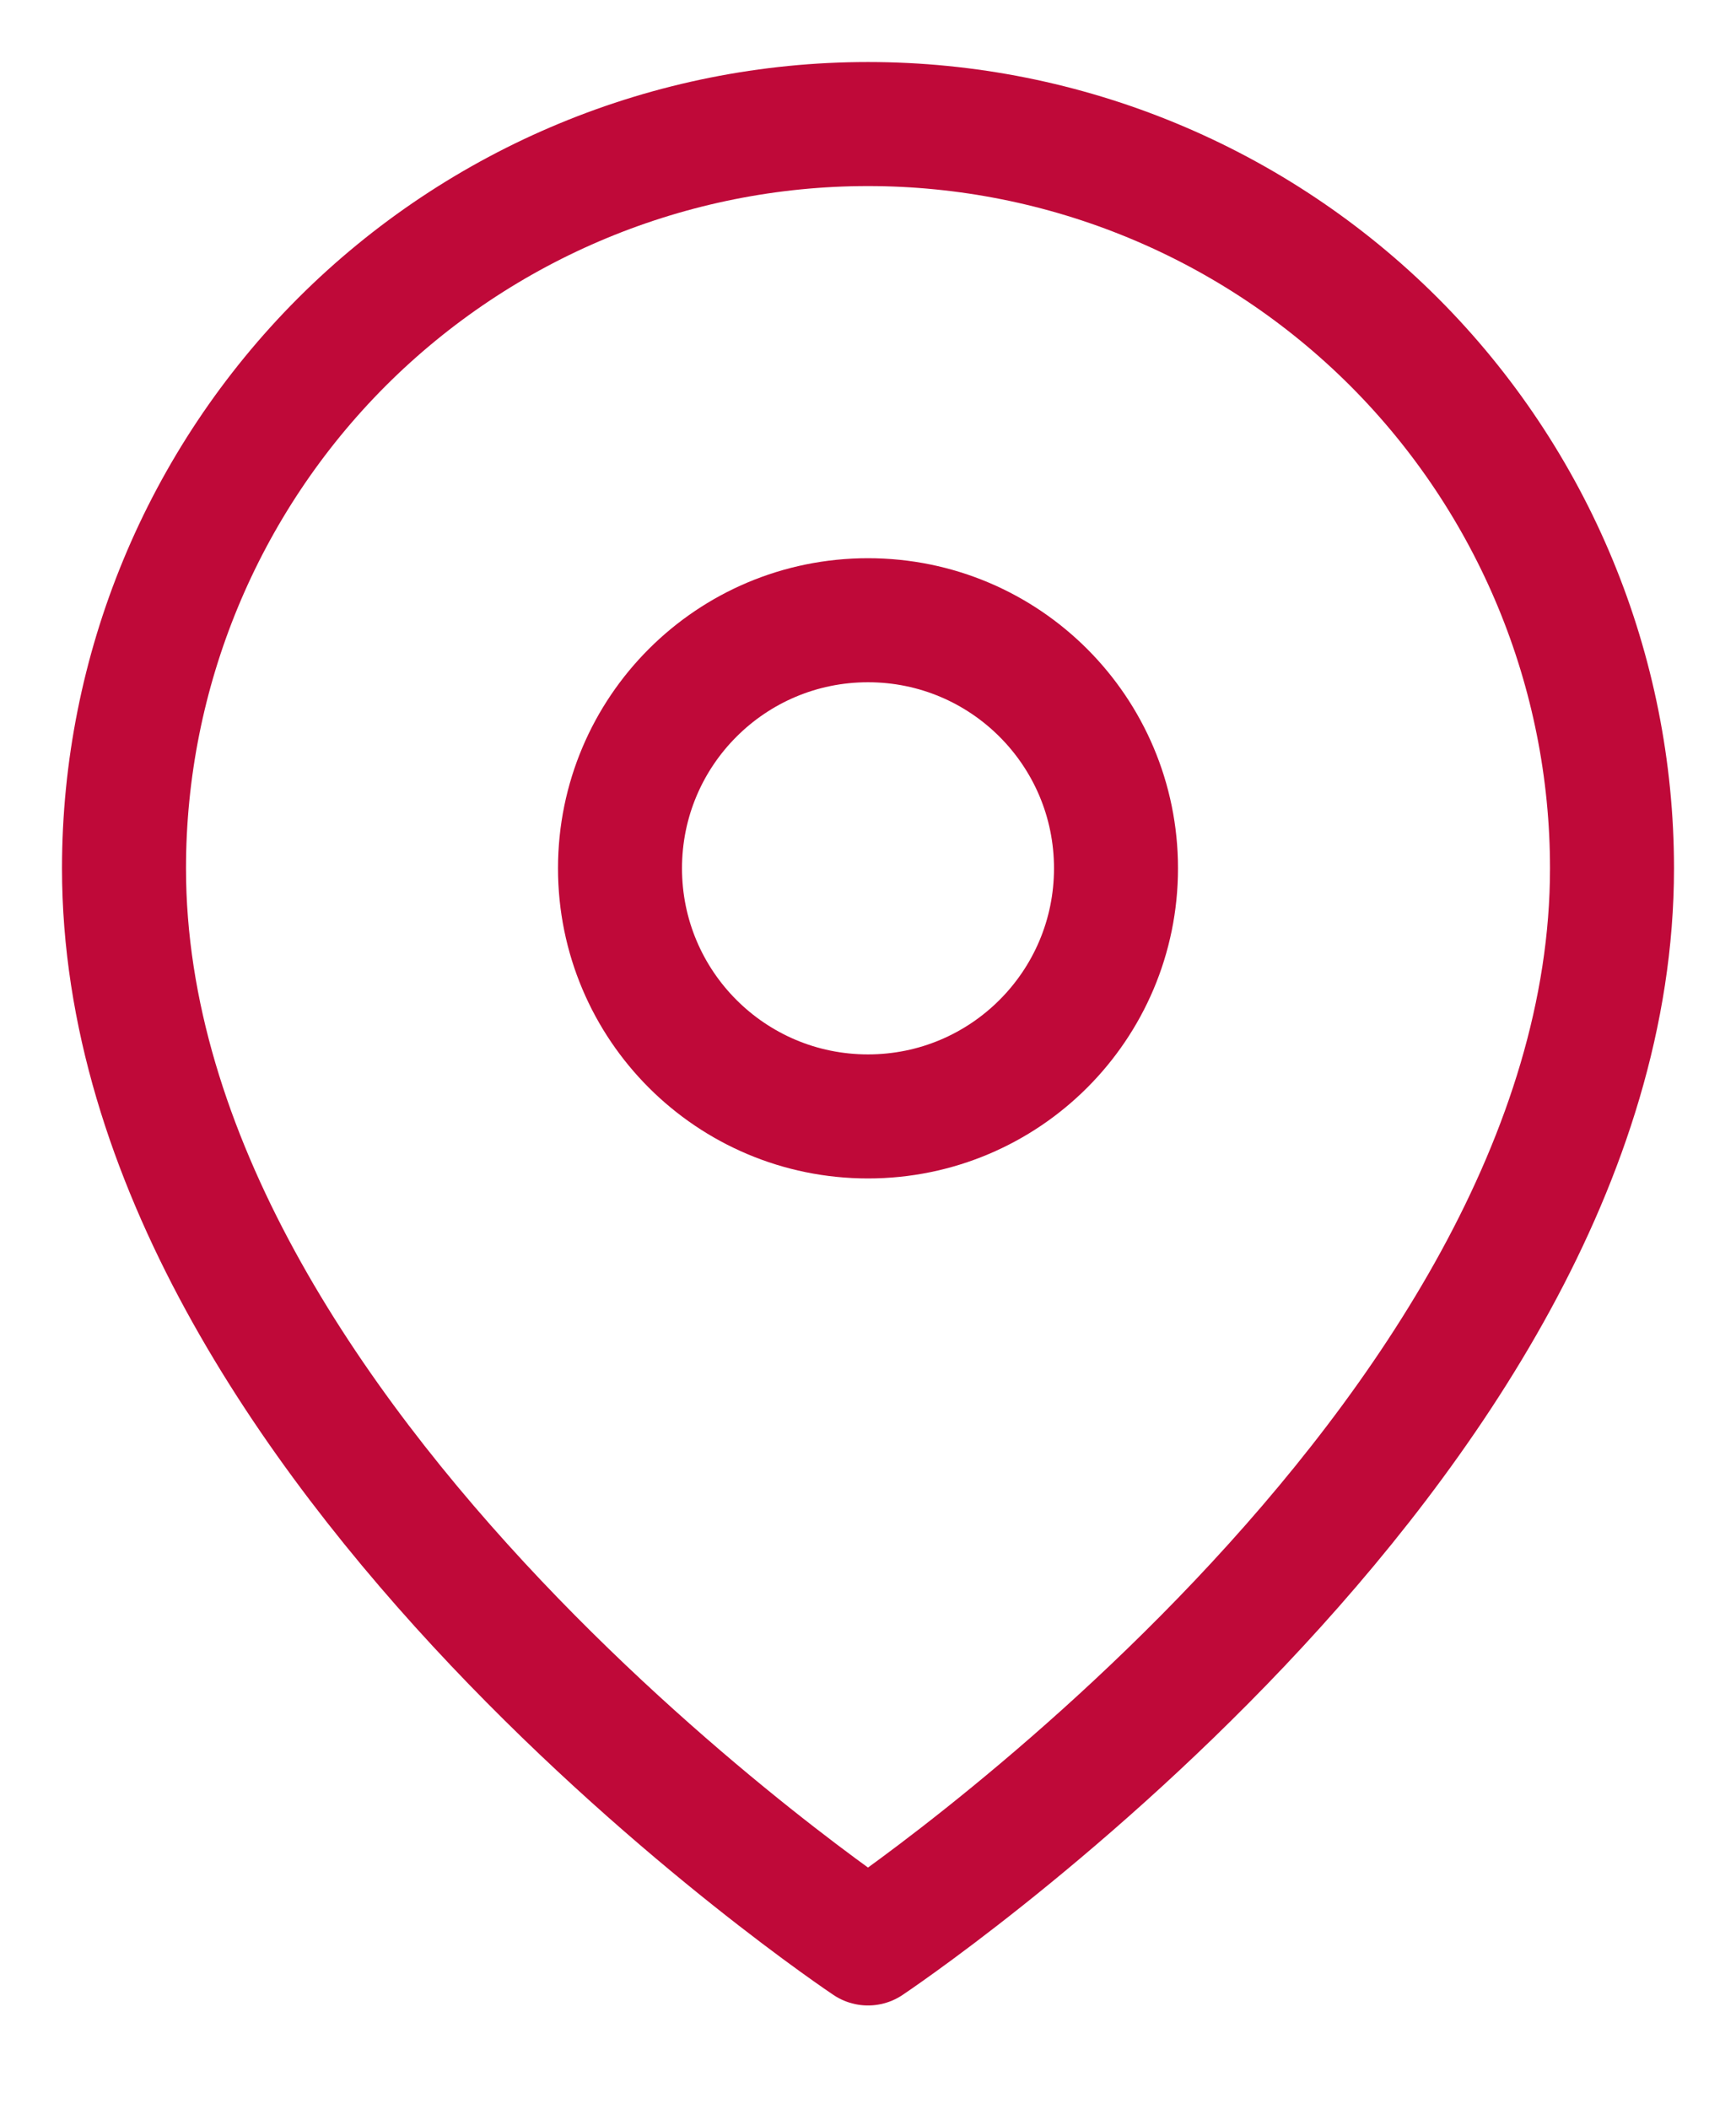
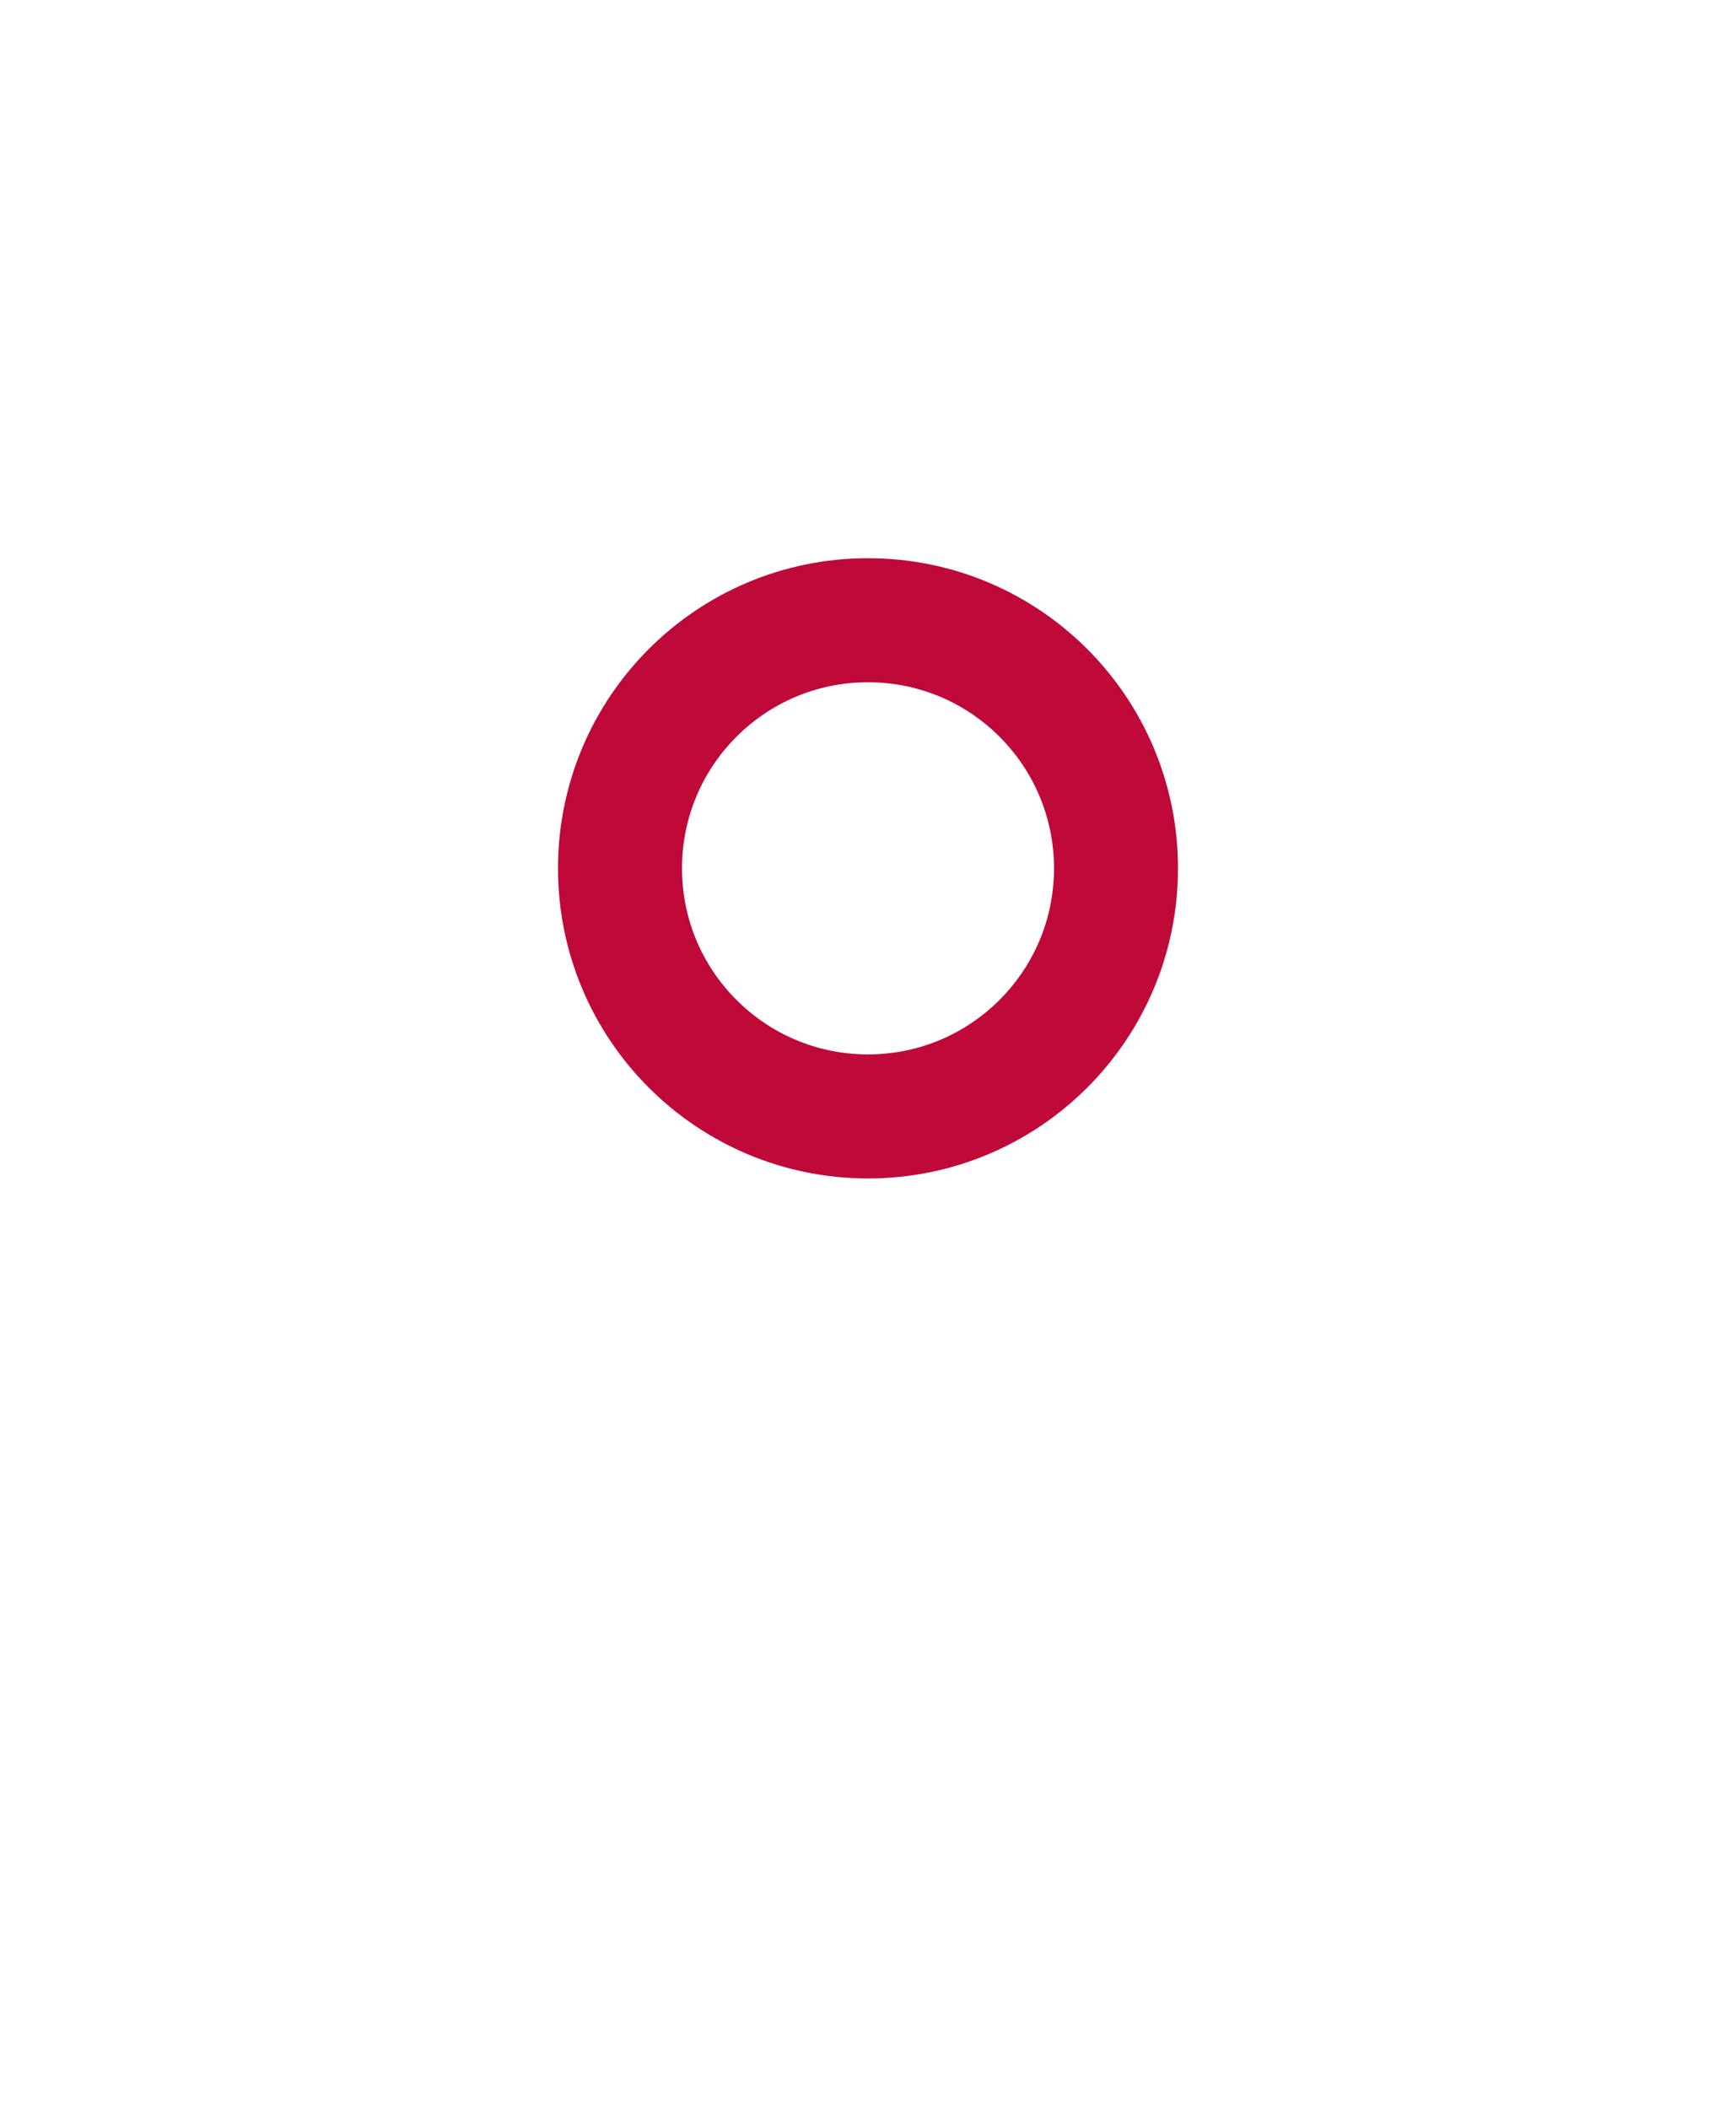
<svg xmlns="http://www.w3.org/2000/svg" width="14" height="17" viewBox="0 0 14 17" fill="none">
-   <path d="M13 7C13 11.667 7 15.667 7 15.667C7 15.667 1 11.667 1 7C1 5.409 1.632 3.883 2.757 2.757C3.883 1.632 5.409 1 7 1C8.591 1 10.117 1.632 11.243 2.757C12.368 3.883 13 5.409 13 7Z" stroke="#BF0939" stroke-linecap="round" stroke-linejoin="round" />
  <path d="M7 9C8.105 9 9 8.105 9 7C9 5.895 8.105 5 7 5C5.895 5 5 5.895 5 7C5 8.105 5.895 9 7 9Z" stroke="#BF0939" stroke-linecap="round" stroke-linejoin="round" />
</svg>